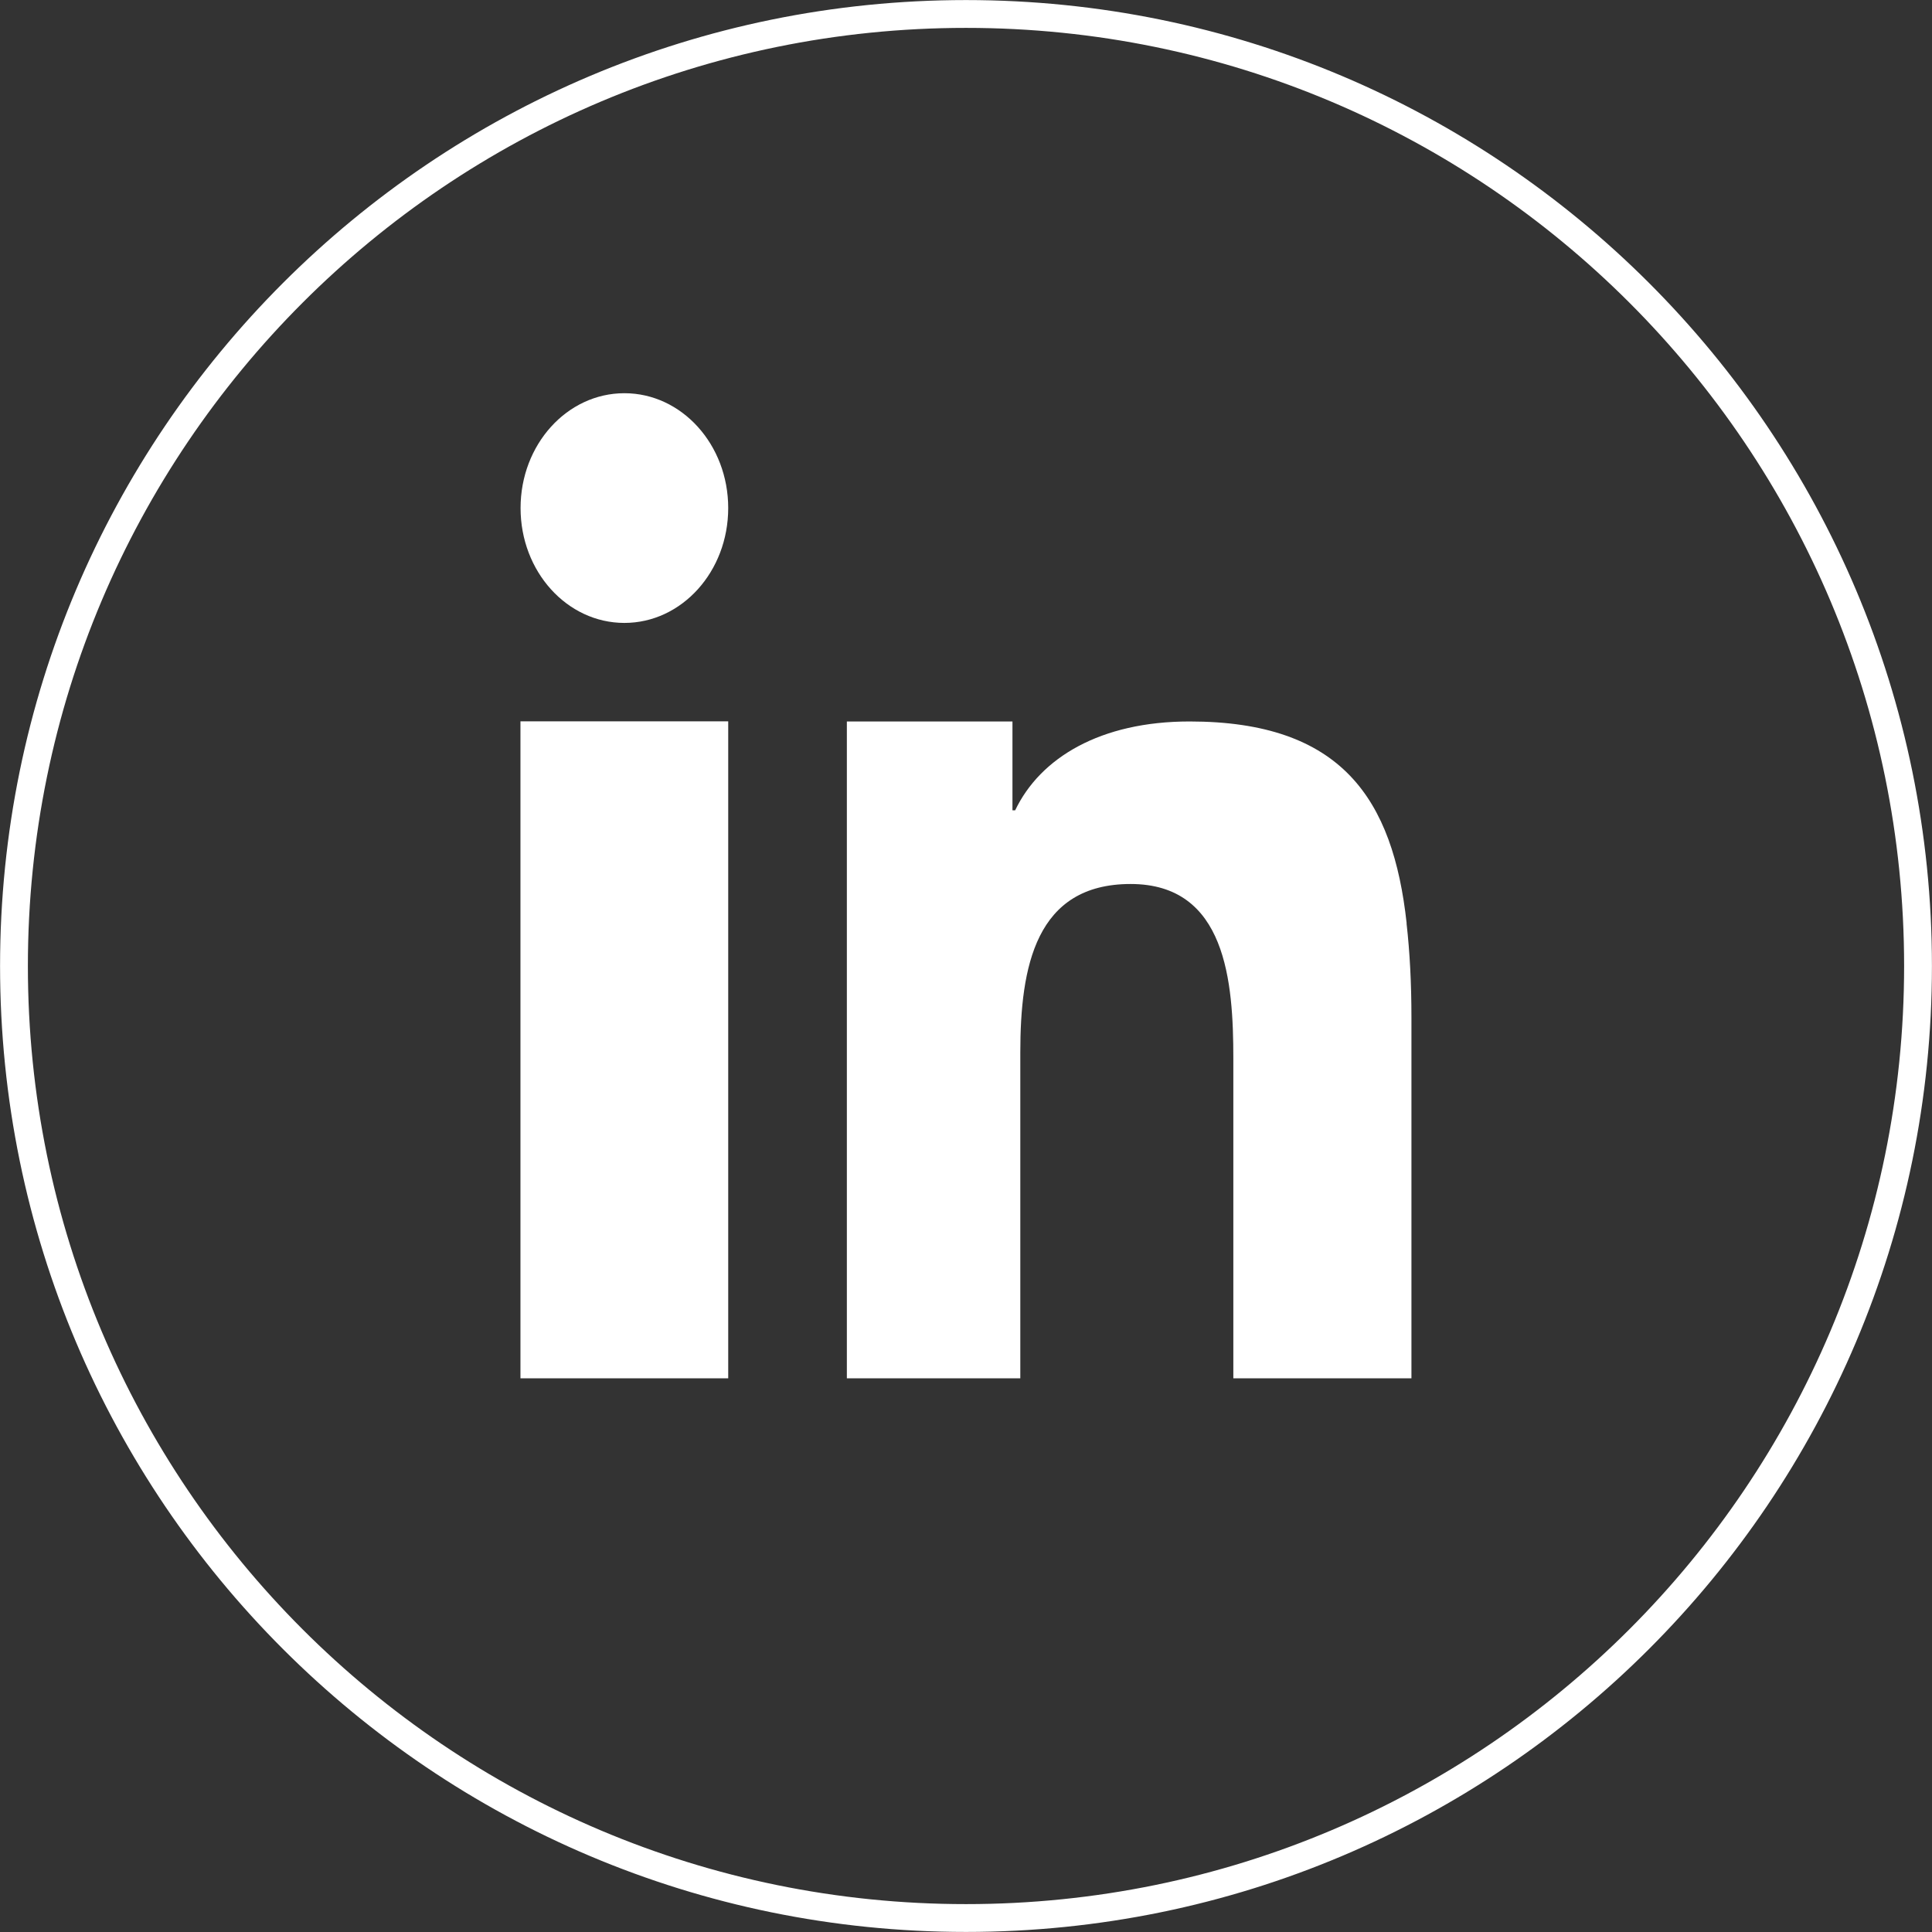
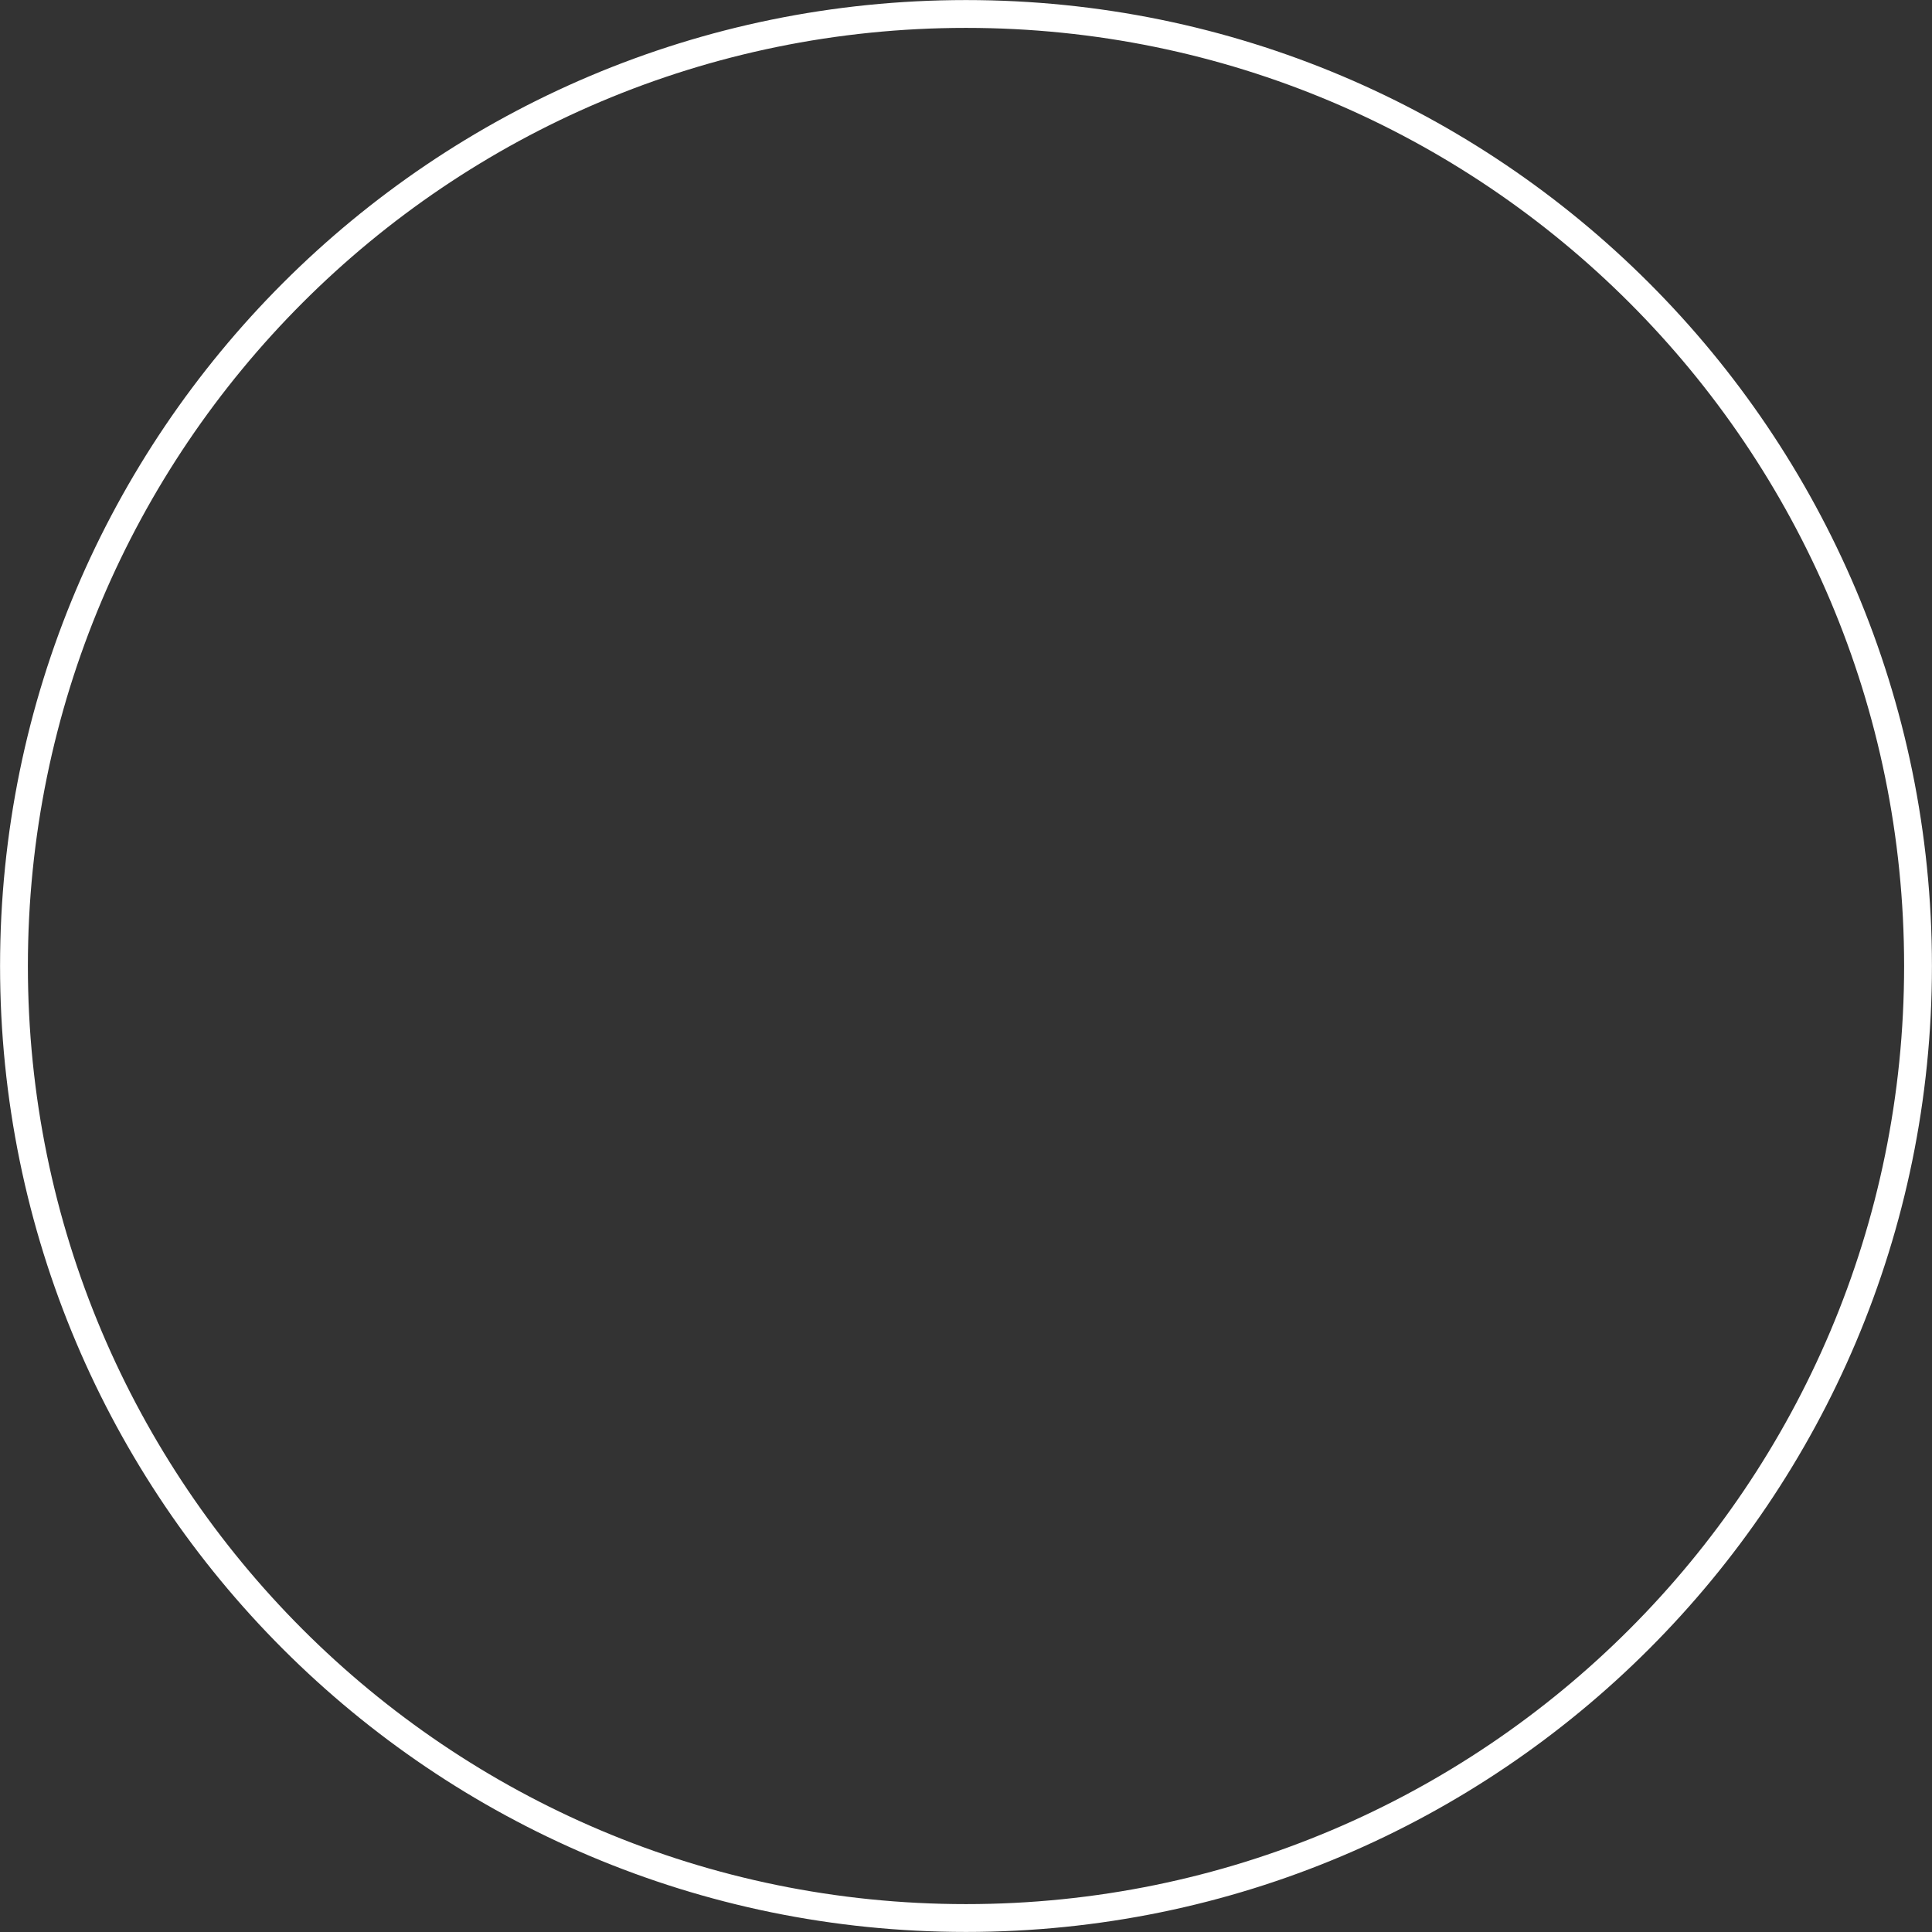
<svg xmlns="http://www.w3.org/2000/svg" version="1.1" viewBox="0 0 15.762 15.762" height="15.762mm" width="15.762mm">
  <rect x="0" y="0" width="15.762" height="15.762" fill="#333333" stroke="none" />
  <defs id="defs2370" />
  <g transform="translate(-106.048,-146.206)" id="layer1">
    <path id="path2160" style="fill:none;stroke:#ffffff;stroke-width:0.227;stroke-linecap:butt;stroke-linejoin:miter;stroke-miterlimit:10;stroke-dasharray:none;stroke-opacity:1" d="m 113.929,161.854 c 4.29,0 7.767,-3.478 7.767,-7.767 0,-4.29 -3.477,-7.767 -7.767,-7.767 -4.29,0 -7.767,3.478 -7.767,7.767 0,4.29 3.477,7.767 7.767,7.767 z" />
-     <path id="path2164" style="fill:#ffffff;fill-opacity:1;fill-rule:nonzero;stroke:none;stroke-width:0.353" d="m 111.142,149.414 c -0.468,0 -0.847,0.419 -0.847,0.937 0,0.518 0.379,0.937 0.847,0.937 0.468,0 0.847,-0.419 0.847,-0.937 0,-0.518 -0.379,-0.937 -0.847,-0.937 m 6.382,4.325 c -0.111,-1.016 -0.531,-1.647 -1.771,-1.647 -0.727,0 -1.218,0.296 -1.423,0.725 h -0.022 v -0.725 h -1.351 v 1.03 4.329 h 1.415 v -2.657 c 0,-0.701 0.125,-1.376 0.9,-1.376 0.78,0 0.838,0.798 0.838,1.424 v 2.609 h 1.453 v -2.944 c 0,-0.276 -0.013,-0.532 -0.04,-0.769 m -7.229,-0.222 v 3.935 h 1.695 v -4.256 -1.104 h -1.695 z" />
  </g>
</svg>